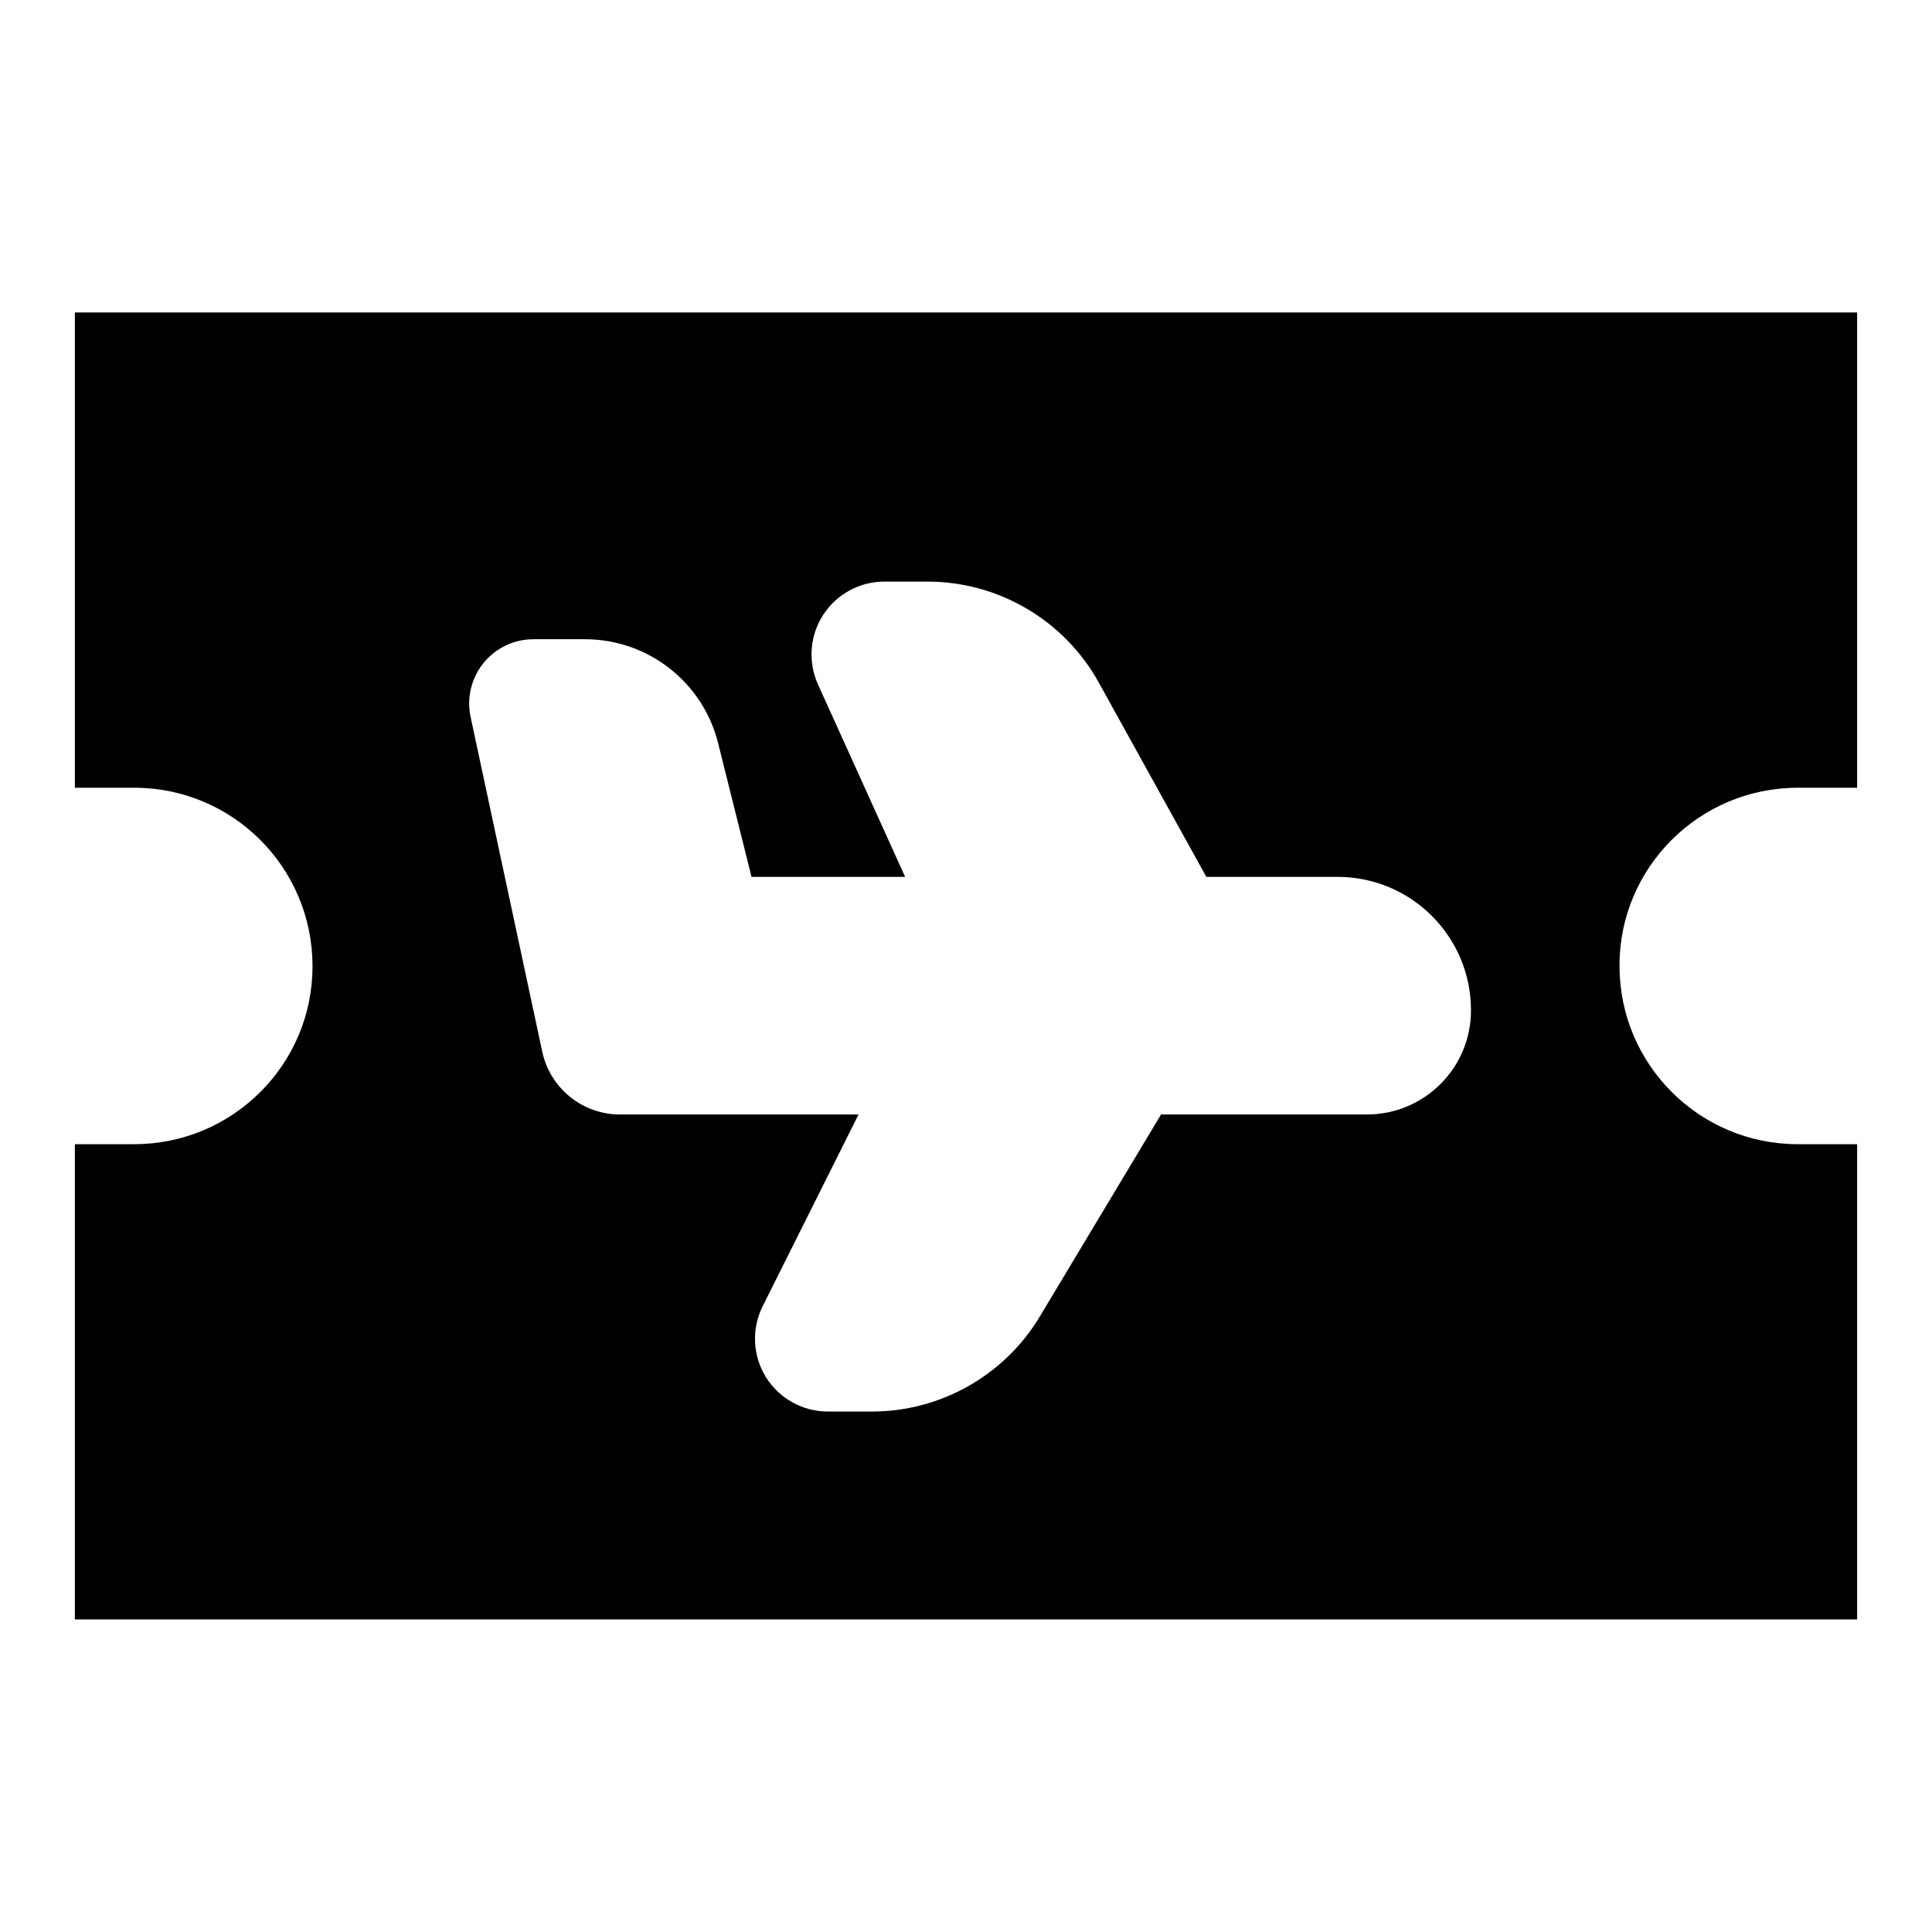
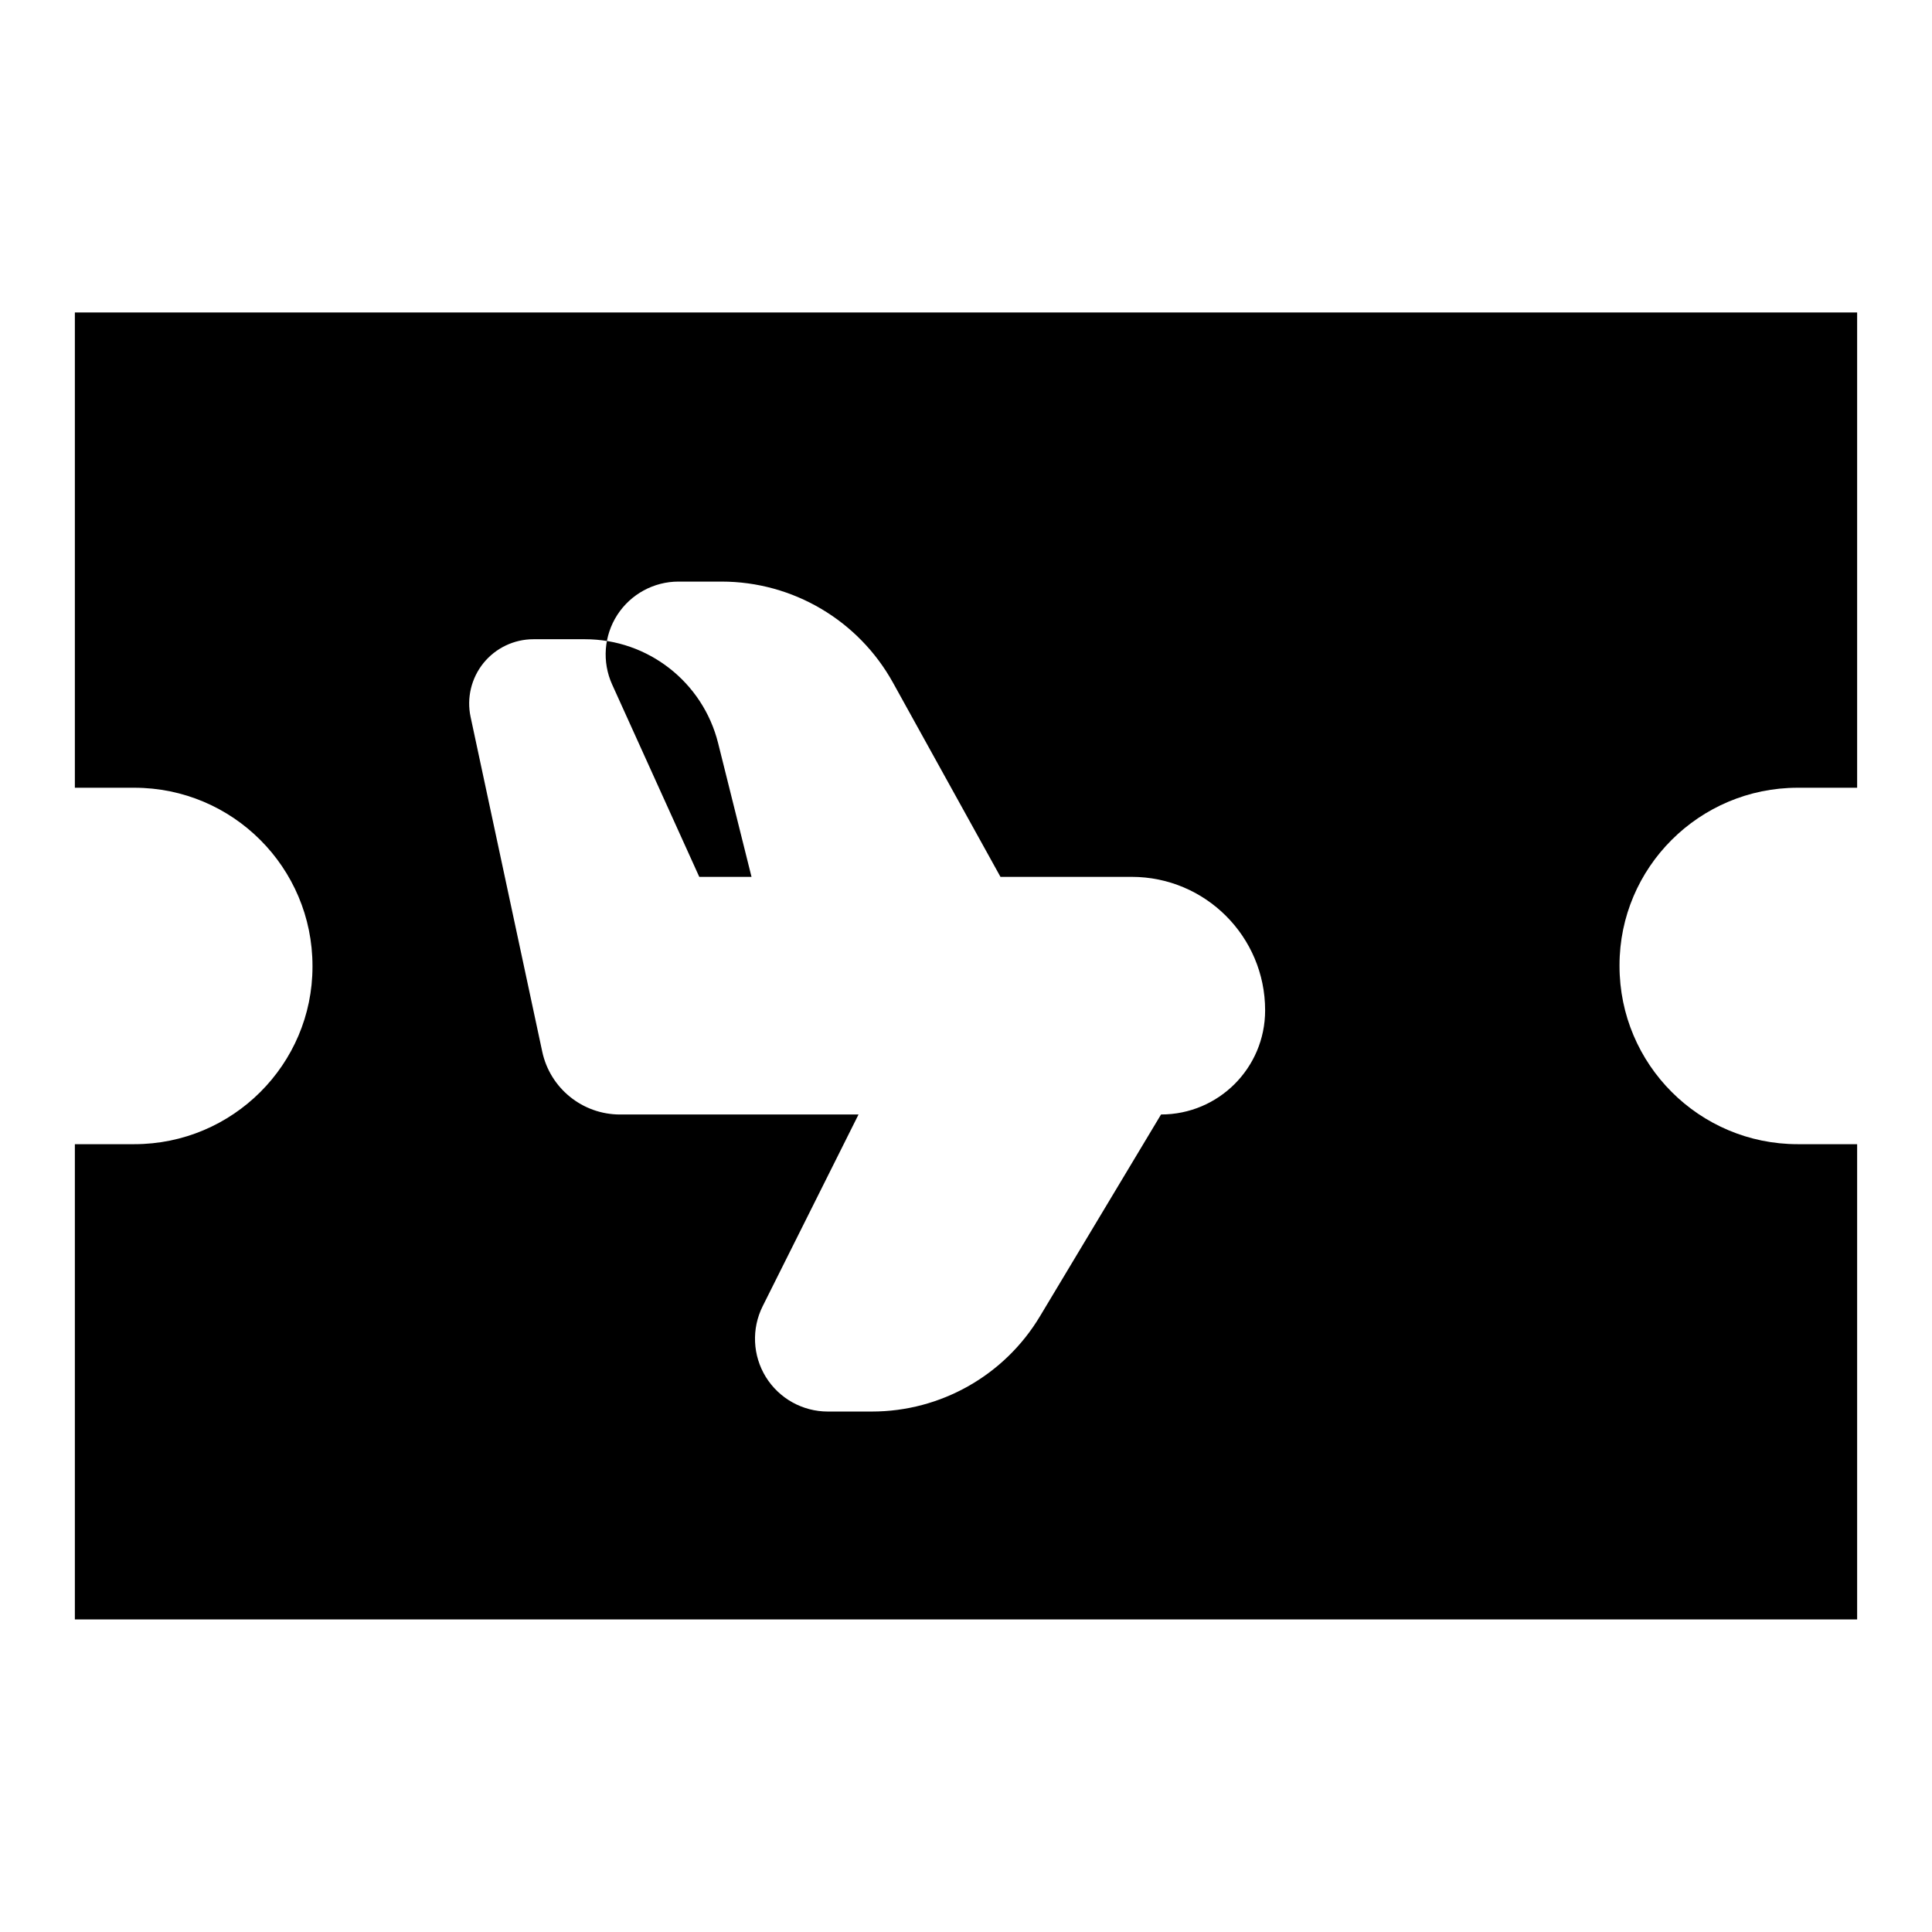
<svg xmlns="http://www.w3.org/2000/svg" fill="#000000" width="800px" height="800px" version="1.1" viewBox="144 144 512 512">
-   <path d="m163.84 226.81v125.95h15.742c26.086 0 47.23 21.145 47.23 47.23v0.188c0 25.898-21.145 47.043-47.23 47.043h-15.742v125.95h472.32v-125.95h-15.742c-26.086 0-47.23-21.145-47.23-47.23v-0.188c0-25.898 21.145-47.043 47.23-47.043h15.742v-125.95zm220.02 149.57h-40.699l-8.848-35.426c-4.047-16.199-18.594-27.551-35.281-27.551h-13.664c-5.148 0-10.012 2.332-13.242 6.312-3.227 4-4.488 9.242-3.418 14.266l18.988 88.703c2.078 9.73 10.676 16.672 20.625 16.672h63.195l-25.395 50.789c-2.992 5.984-2.676 13.082 0.836 18.781 3.527 5.684 9.73 9.148 16.422 9.148h11.668c18.246 0 35.156-9.574 44.539-25.223l32.102-53.5h54.555c15.242 0 27.582-12.344 27.582-27.582v-0.031c0-19.523-15.84-35.359-35.359-35.359h-34.777l-28.48-51.453c-9.148-16.531-26.543-26.797-45.438-26.797h-11.414c-6.551 0-12.66 3.336-16.215 8.832-3.559 5.512-4.062 12.453-1.371 18.422l23.098 50.996z" fill-rule="evenodd" />
+   <path d="m163.84 226.81v125.95h15.742c26.086 0 47.23 21.145 47.23 47.23v0.188c0 25.898-21.145 47.043-47.23 47.043h-15.742v125.95h472.32v-125.95h-15.742c-26.086 0-47.23-21.145-47.23-47.23v-0.188c0-25.898 21.145-47.043 47.23-47.043h15.742v-125.95zm220.02 149.57h-40.699l-8.848-35.426c-4.047-16.199-18.594-27.551-35.281-27.551h-13.664c-5.148 0-10.012 2.332-13.242 6.312-3.227 4-4.488 9.242-3.418 14.266l18.988 88.703c2.078 9.73 10.676 16.672 20.625 16.672h63.195l-25.395 50.789c-2.992 5.984-2.676 13.082 0.836 18.781 3.527 5.684 9.73 9.148 16.422 9.148h11.668c18.246 0 35.156-9.574 44.539-25.223l32.102-53.5c15.242 0 27.582-12.344 27.582-27.582v-0.031c0-19.523-15.84-35.359-35.359-35.359h-34.777l-28.48-51.453c-9.148-16.531-26.543-26.797-45.438-26.797h-11.414c-6.551 0-12.66 3.336-16.215 8.832-3.559 5.512-4.062 12.453-1.371 18.422l23.098 50.996z" fill-rule="evenodd" />
</svg>